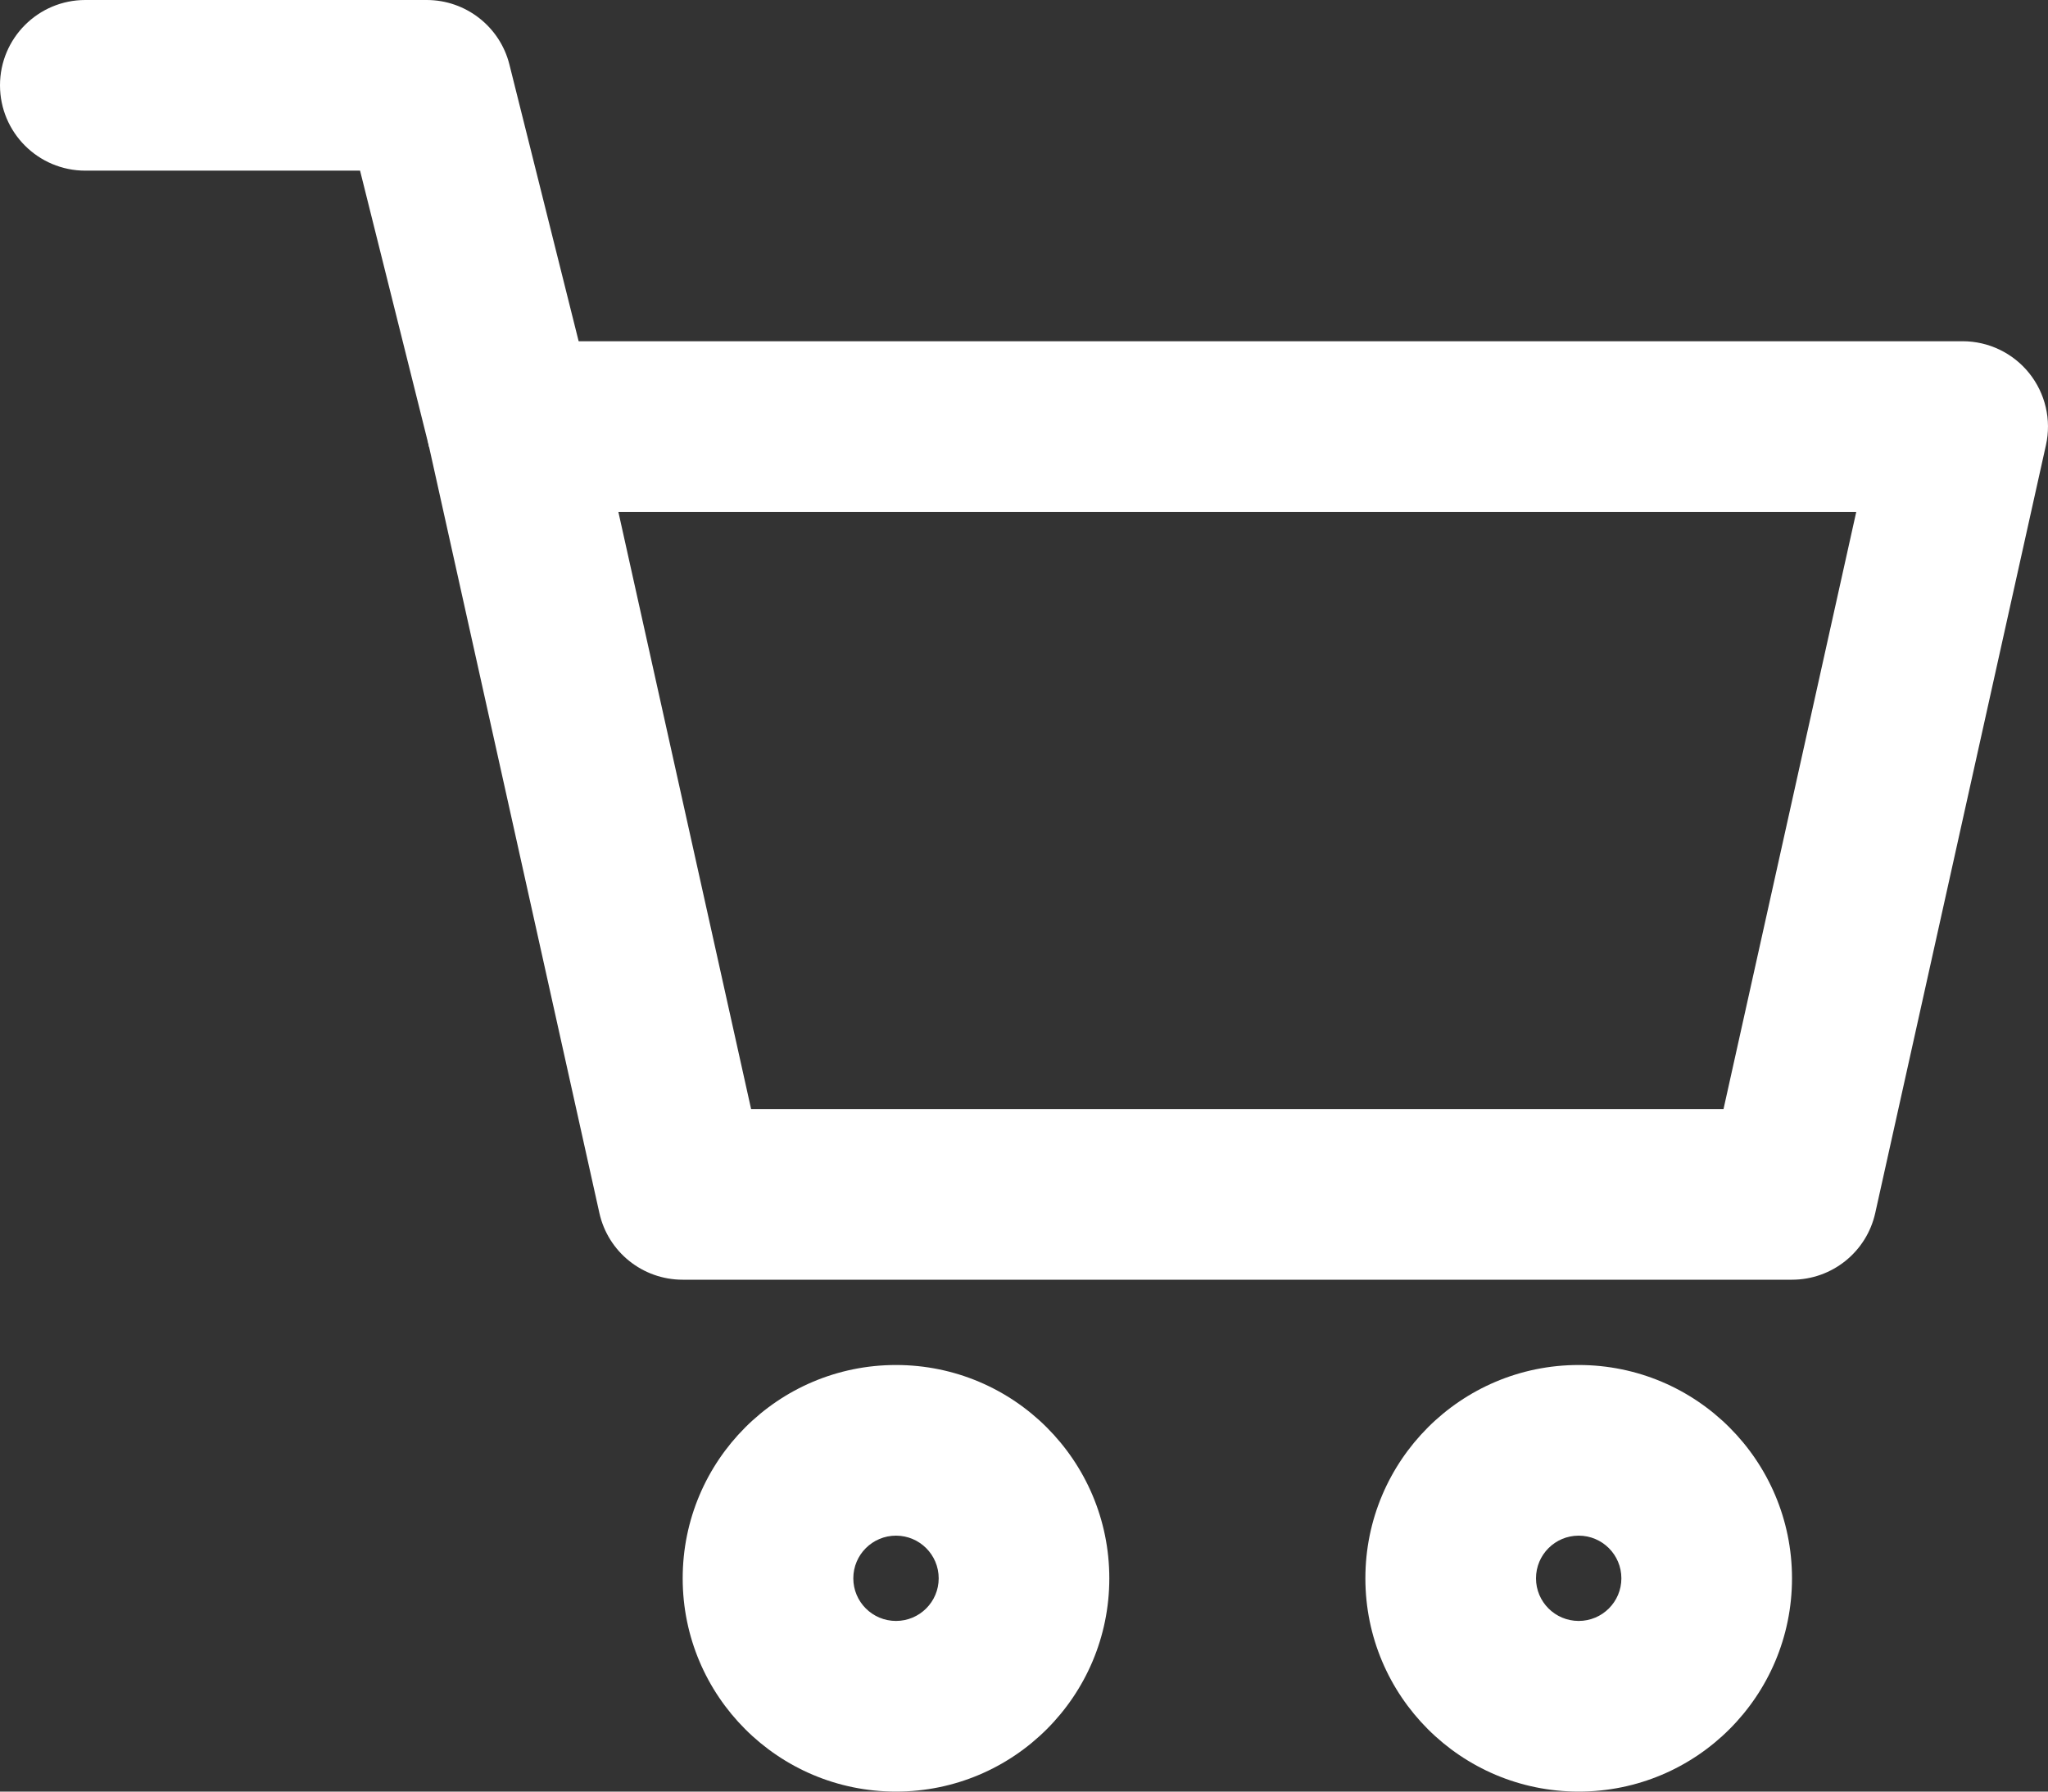
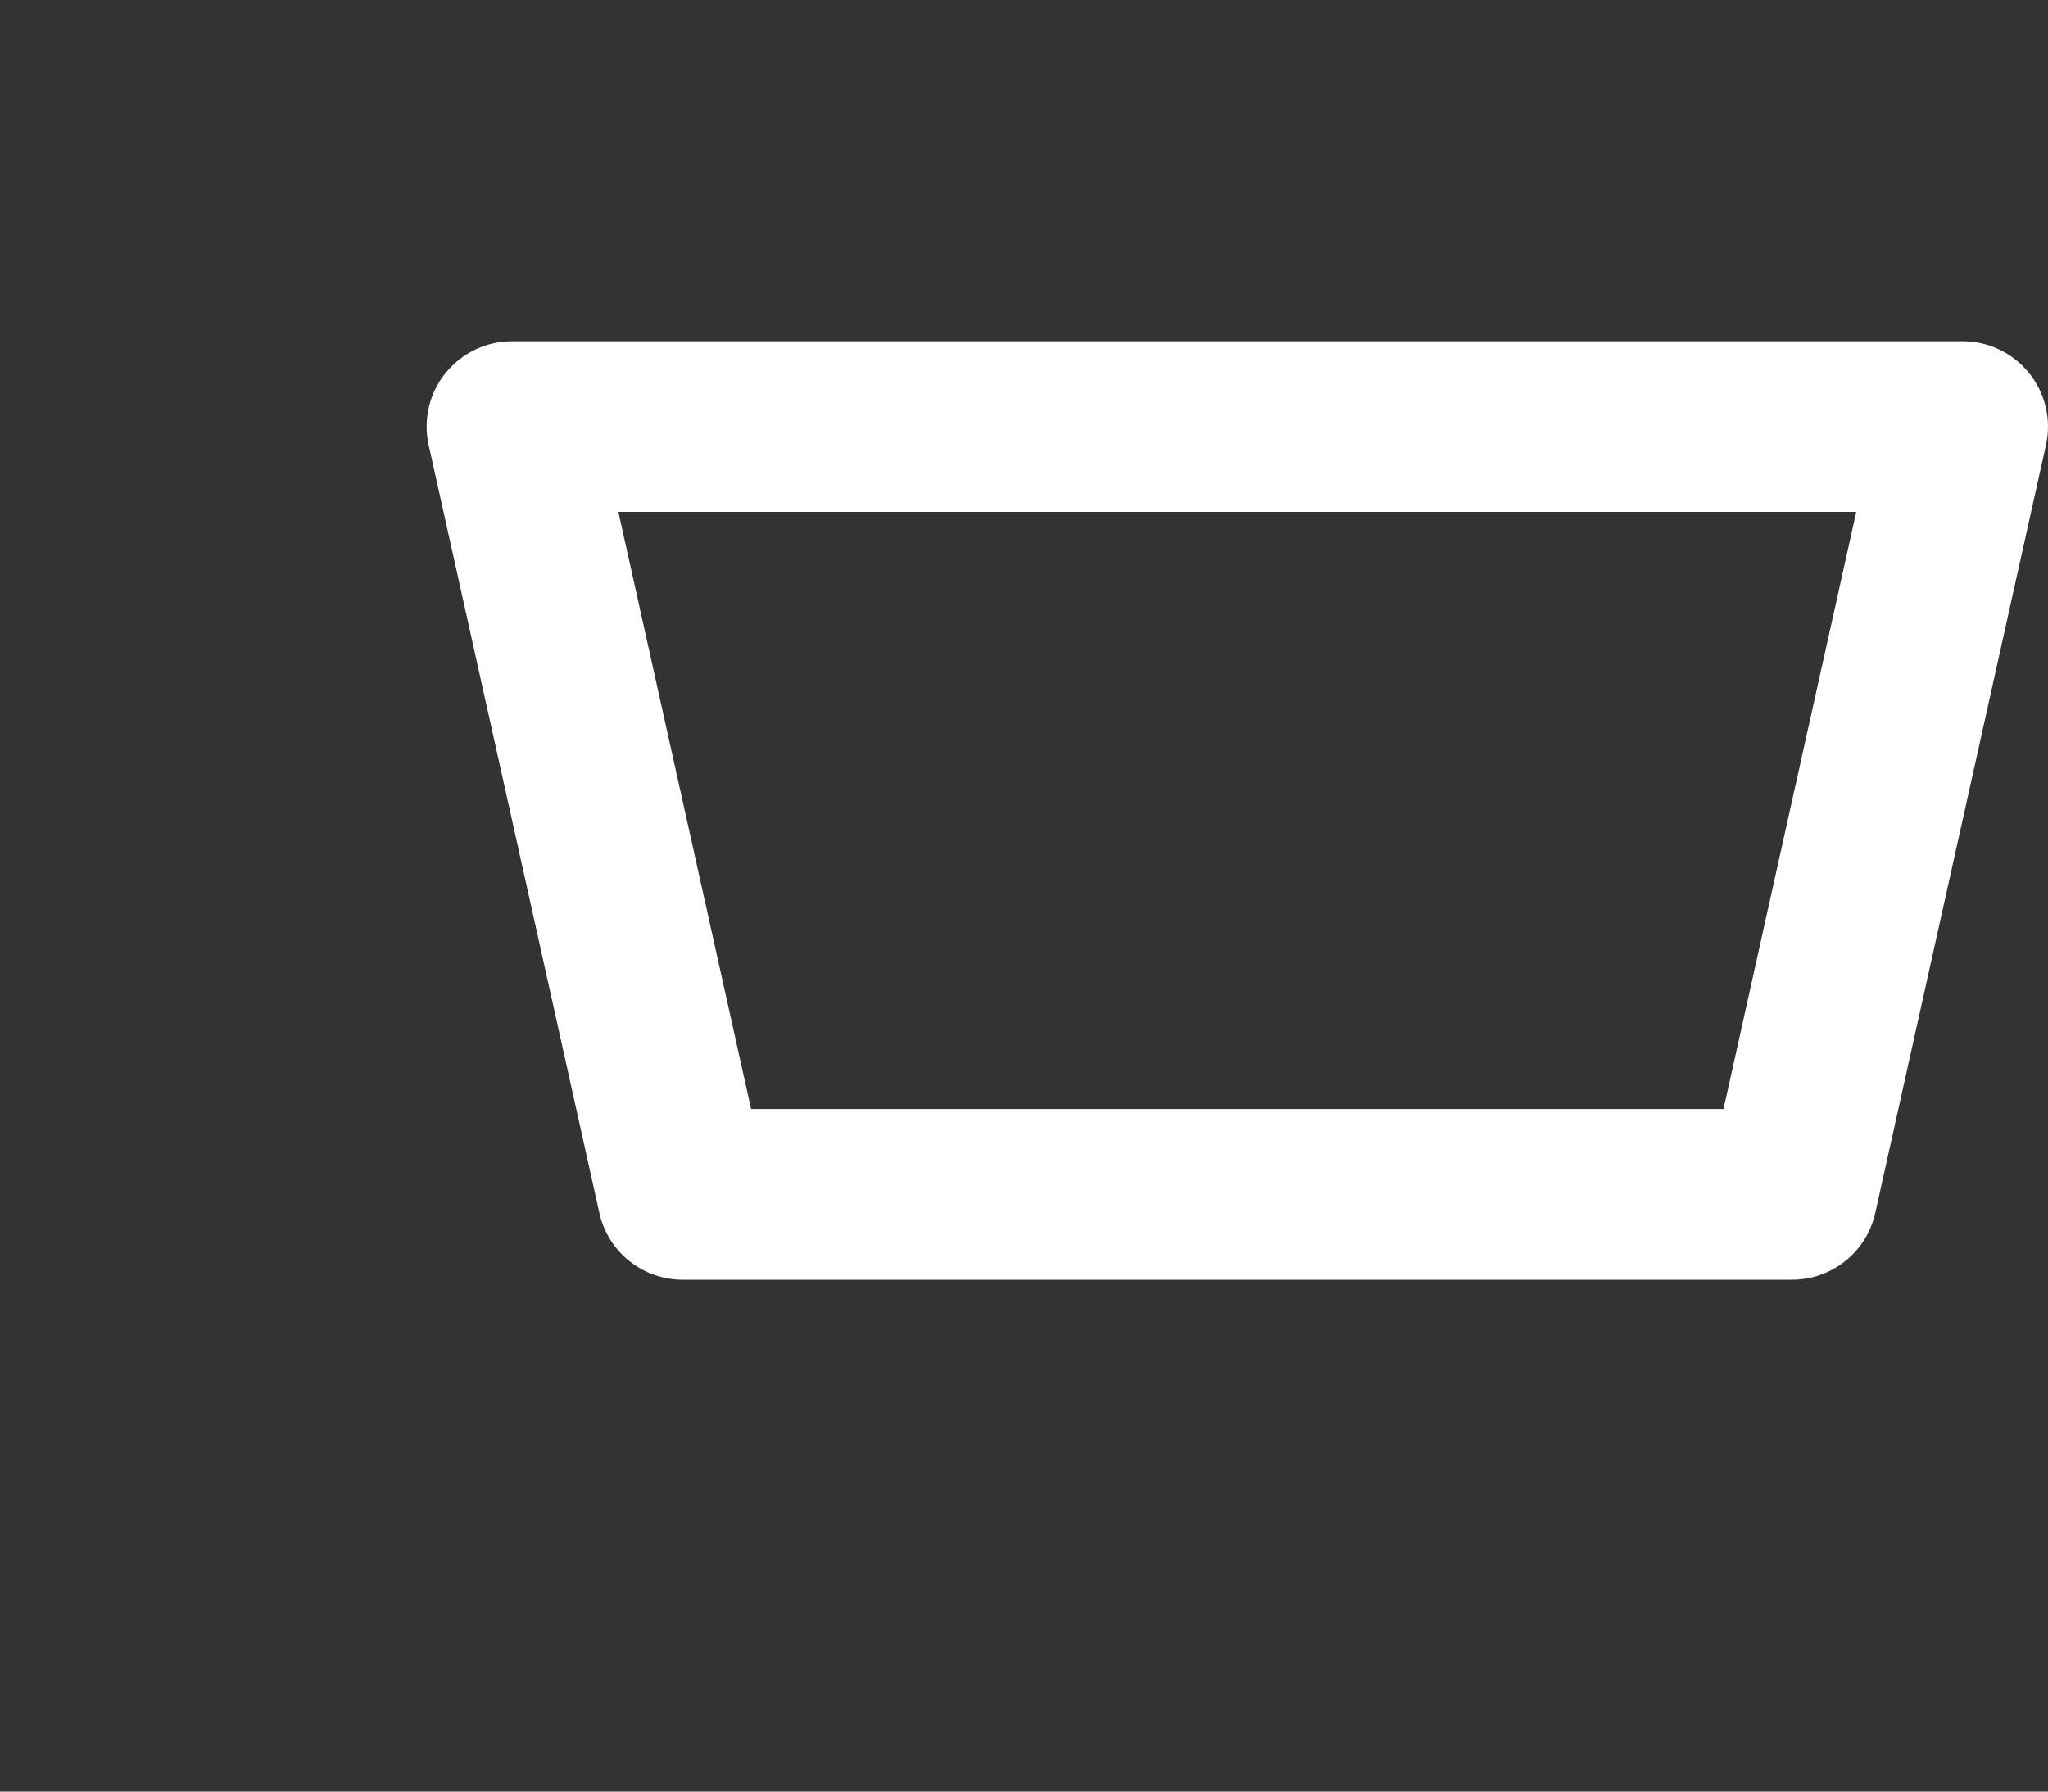
<svg xmlns="http://www.w3.org/2000/svg" width="32" height="28" viewBox="0 0 32 28" fill="none">
  <rect x="0" y="0" width="32" height="28" fill="#333333" stroke="none" />
  <path fill-rule="evenodd" clip-rule="evenodd" d="M6.96 5.832C7.213 5.517 7.595 5.333 8 5.333H30.666C31.071 5.333 31.453 5.517 31.706 5.832C31.959 6.148 32.056 6.561 31.968 6.956L29.301 18.956C29.166 19.566 28.625 20 28 20H10.666C10.041 20 9.5 19.566 9.365 18.956L6.698 6.956C6.61 6.561 6.706 6.148 6.96 5.832ZM9.662 8L11.736 17.333H26.93L29.004 8H9.662Z" fill="white" />
-   <path fill-rule="evenodd" clip-rule="evenodd" d="M14 24C13.632 24 13.333 24.298 13.333 24.667C13.333 25.035 13.632 25.333 14 25.333C14.368 25.333 14.667 25.035 14.667 24.667C14.667 24.298 14.368 24 14 24ZM10.667 24.667C10.667 22.826 12.159 21.333 14 21.333C15.841 21.333 17.333 22.826 17.333 24.667C17.333 26.508 15.841 28 14 28C12.159 28 10.667 26.508 10.667 24.667Z" fill="white" />
-   <path fill-rule="evenodd" clip-rule="evenodd" d="M24.667 24C24.299 24 24 24.298 24 24.667C24 25.035 24.299 25.333 24.667 25.333C25.035 25.333 25.334 25.035 25.334 24.667C25.334 24.298 25.035 24 24.667 24ZM21.334 24.667C21.334 22.826 22.826 21.333 24.667 21.333C26.508 21.333 28 22.826 28 24.667C28 26.508 26.508 28 24.667 28C22.826 28 21.334 26.508 21.334 24.667Z" fill="white" />
-   <path fill-rule="evenodd" clip-rule="evenodd" d="M0 1.333C0 0.597 0.597 0 1.333 0H6.667C7.278 0 7.812 0.416 7.96 1.01L9.294 6.343L6.706 6.99L5.626 2.667H1.333C0.597 2.667 0 2.07 0 1.333Z" fill="white" />
</svg>